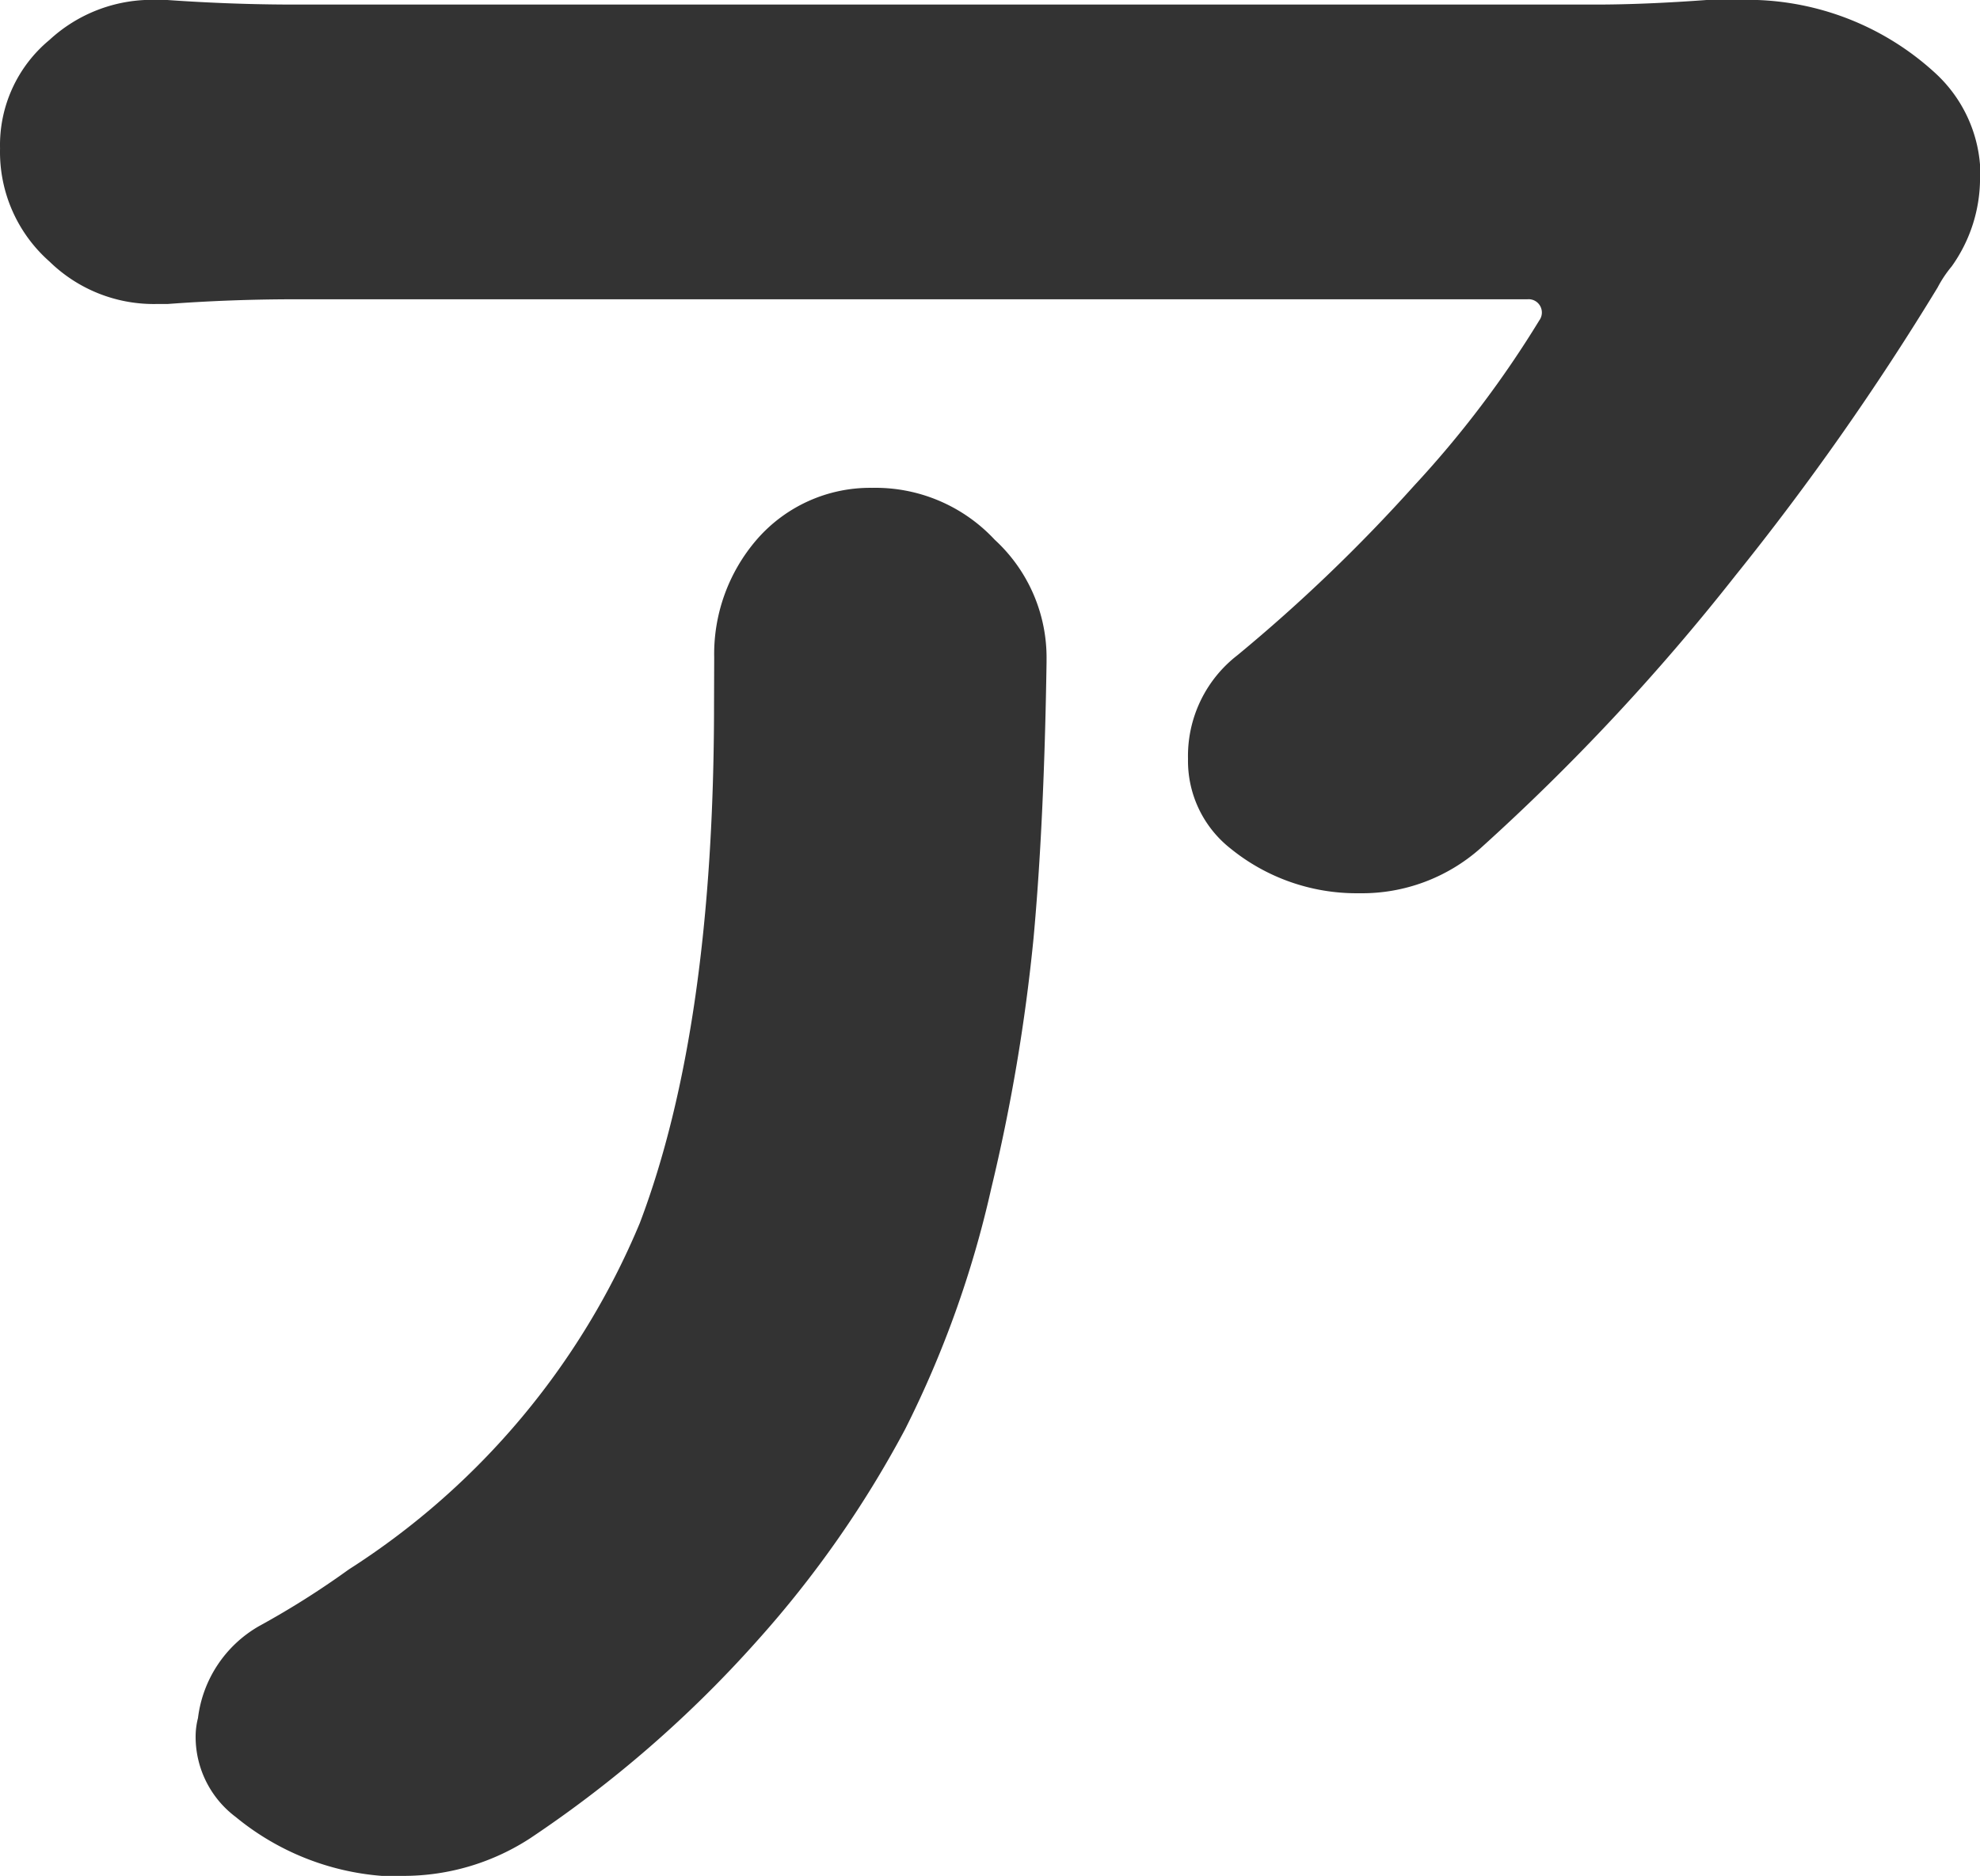
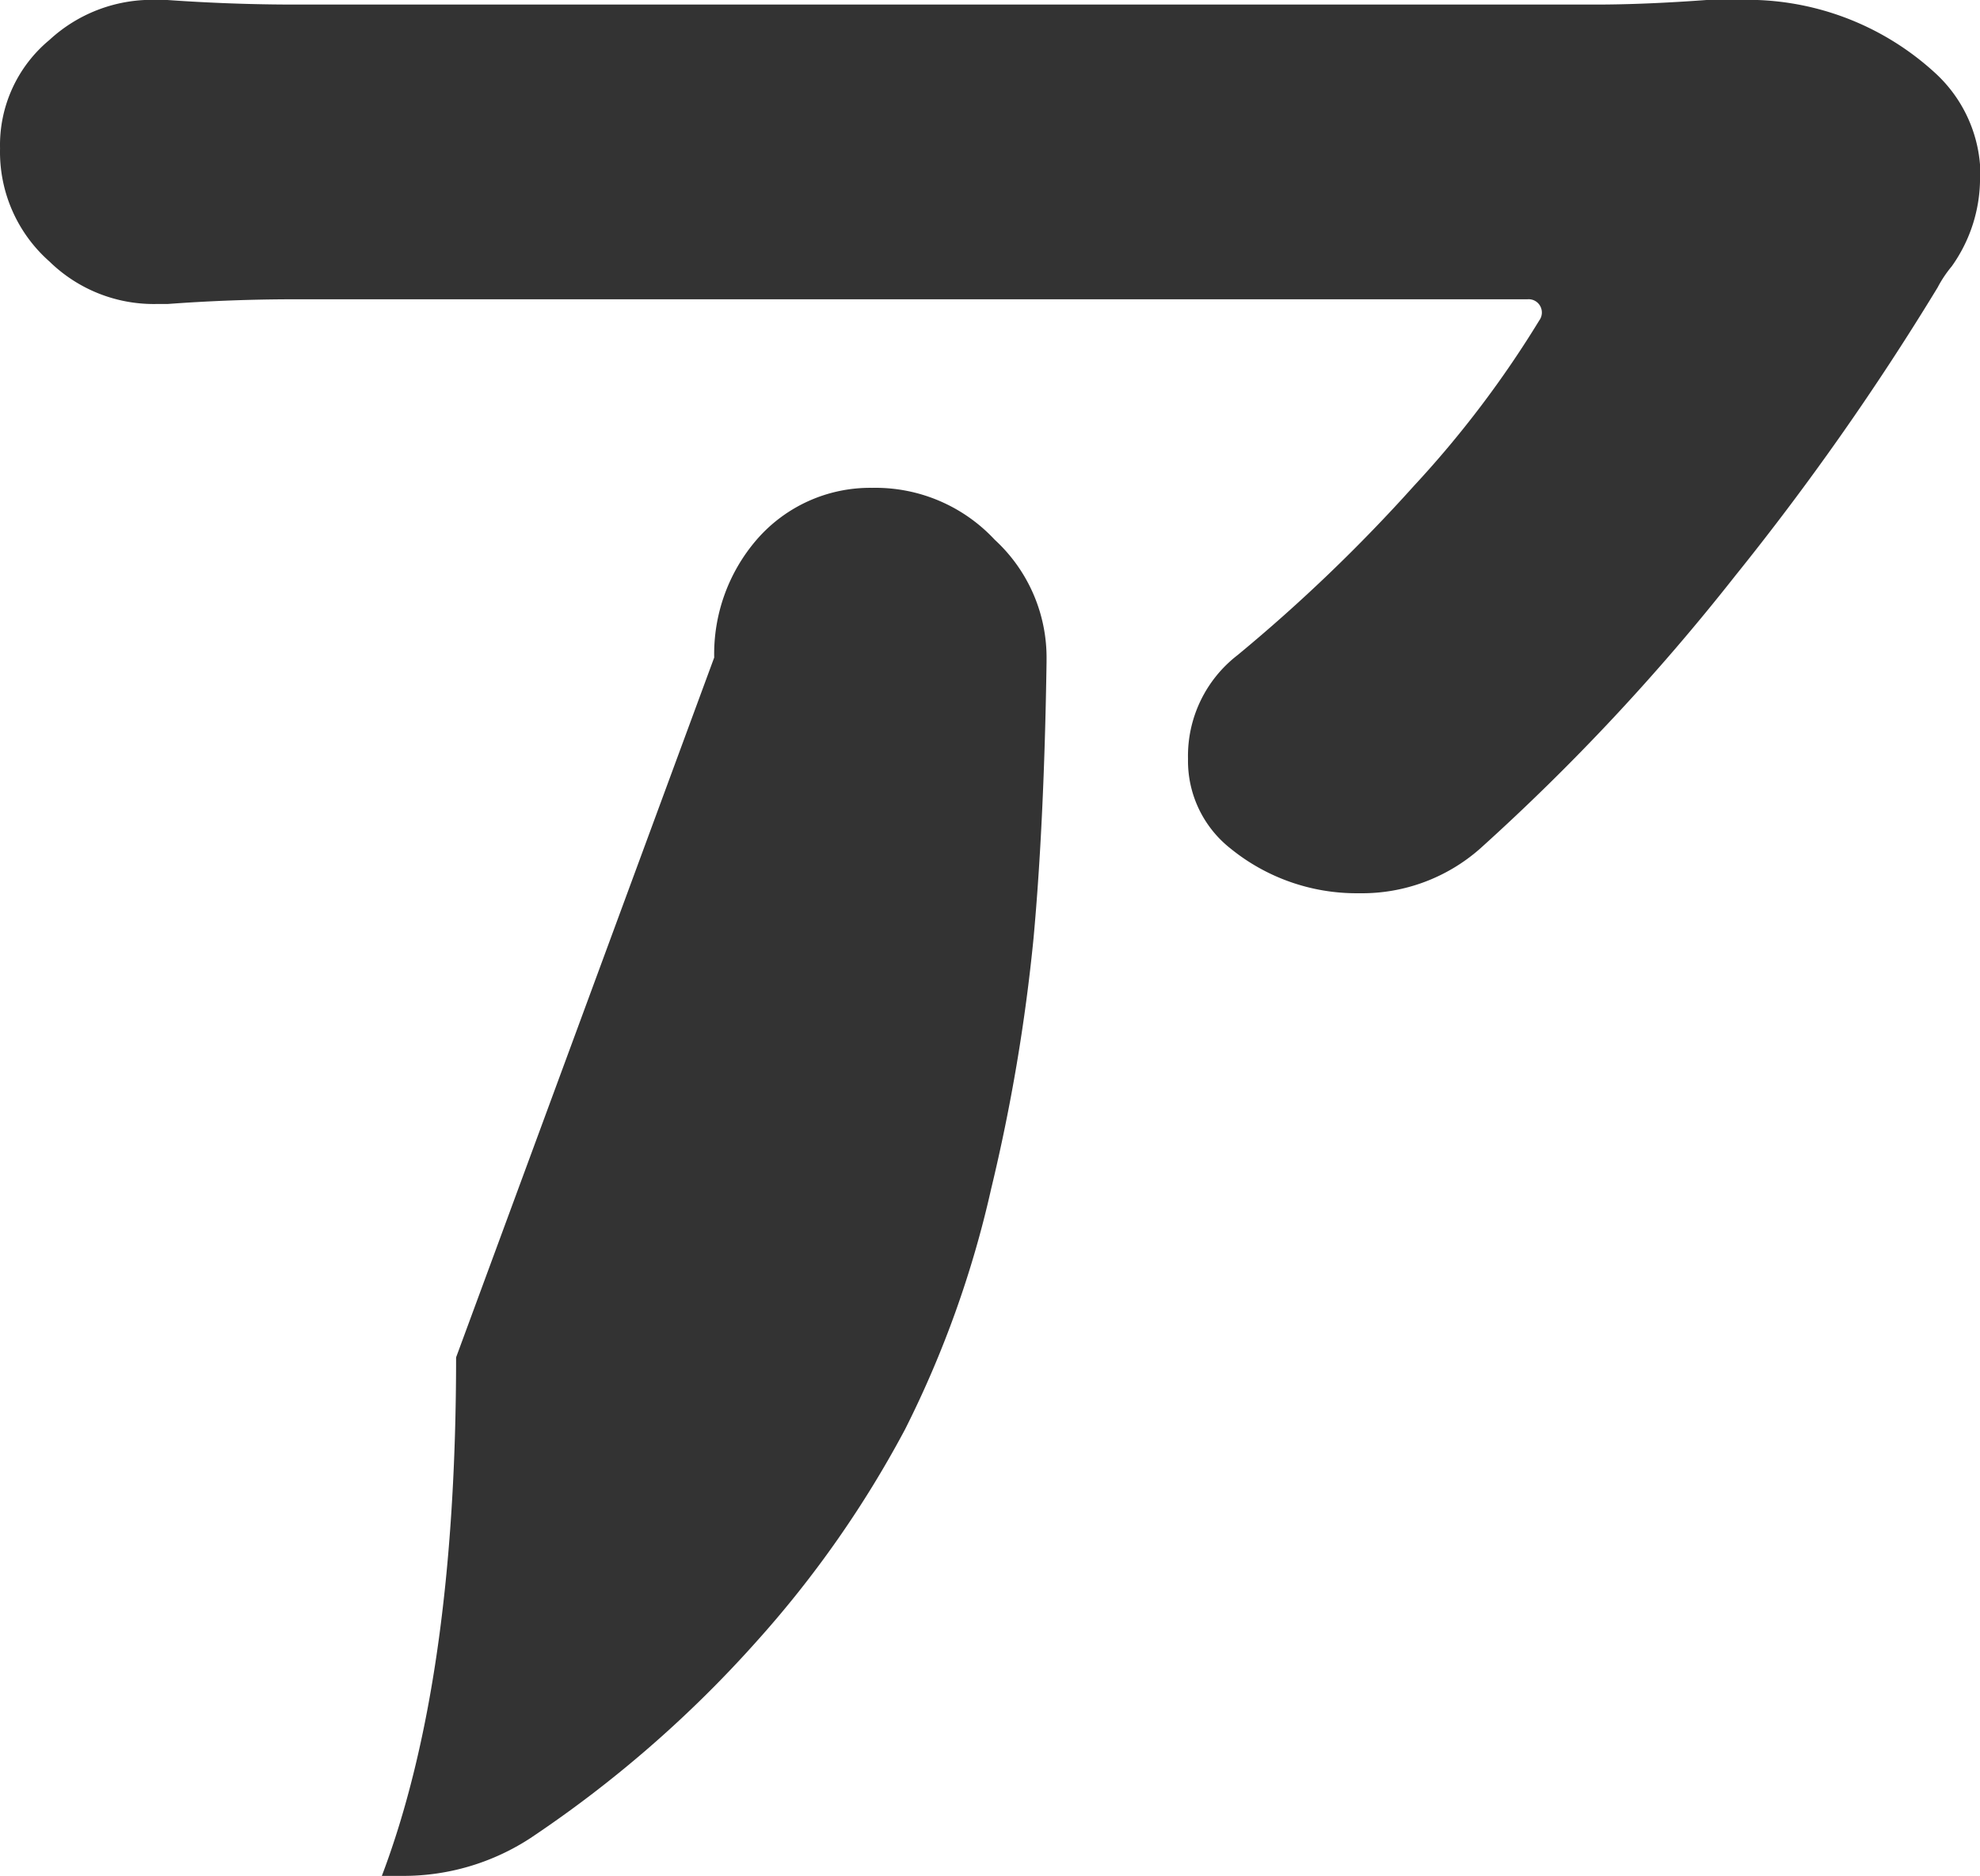
<svg xmlns="http://www.w3.org/2000/svg" width="48.613" height="46.066" viewBox="0 0 48.613 46.066">
-   <path d="M153.262,83.72h.695a6.817,6.817,0,0,1,4.862,1.794,3.419,3.419,0,0,1,1.1,2.257v.289a3.73,3.73,0,0,1-.695,2.2,2.925,2.925,0,0,0-.347.52,65.911,65.911,0,0,1-4.977,7.089,53.7,53.7,0,0,1-6.251,6.685,4.38,4.38,0,0,1-2.951,1.1h-.058a4.906,4.906,0,0,1-3.125-1.1,2.738,2.738,0,0,1-1.042-2.2,3.127,3.127,0,0,1,1.216-2.547,40.31,40.31,0,0,0,4.34-4.166,25.463,25.463,0,0,0,3.067-4.051.328.328,0,0,0,.028-.347.323.323,0,0,0-.318-.174H118.54q-1.563,0-3.125.116h-.289a3.661,3.661,0,0,1-2.605-1.042,3.586,3.586,0,0,1-1.215-2.778A3.352,3.352,0,0,1,112.52,84.7a3.705,3.705,0,0,1,2.547-.984h.289q1.62.116,3.183.116h31.945q1.214,0,2.777-.116M128.84,99.866a4.3,4.3,0,0,1,1.042-2.893,3.684,3.684,0,0,1,2.835-1.274,4,4,0,0,1,3.01,1.274A3.93,3.93,0,0,1,137,99.924v.058q-.059,3.936-.319,6.771a45.015,45.015,0,0,1-1.042,6.163,25.532,25.532,0,0,1-2.112,5.9,26.19,26.19,0,0,1-3.646,5.209,29.079,29.079,0,0,1-5.556,4.832,5.7,5.7,0,0,1-3.124.926h-.521a6.427,6.427,0,0,1-3.588-1.447,2.46,2.46,0,0,1-.984-1.967,1.823,1.823,0,0,1,.058-.462,3.025,3.025,0,0,1,1.5-2.258,20.854,20.854,0,0,0,2.2-1.389,18.57,18.57,0,0,0,7.147-8.506q1.822-4.8,1.823-12.732Z" transform="translate(-111.305 -83.72)" fill="#333" />
+   <path d="M153.262,83.72h.695a6.817,6.817,0,0,1,4.862,1.794,3.419,3.419,0,0,1,1.1,2.257v.289a3.73,3.73,0,0,1-.695,2.2,2.925,2.925,0,0,0-.347.52,65.911,65.911,0,0,1-4.977,7.089,53.7,53.7,0,0,1-6.251,6.685,4.38,4.38,0,0,1-2.951,1.1h-.058a4.906,4.906,0,0,1-3.125-1.1,2.738,2.738,0,0,1-1.042-2.2,3.127,3.127,0,0,1,1.216-2.547,40.31,40.31,0,0,0,4.34-4.166,25.463,25.463,0,0,0,3.067-4.051.328.328,0,0,0,.028-.347.323.323,0,0,0-.318-.174H118.54q-1.563,0-3.125.116h-.289a3.661,3.661,0,0,1-2.605-1.042,3.586,3.586,0,0,1-1.215-2.778A3.352,3.352,0,0,1,112.52,84.7a3.705,3.705,0,0,1,2.547-.984h.289q1.62.116,3.183.116h31.945q1.214,0,2.777-.116M128.84,99.866a4.3,4.3,0,0,1,1.042-2.893,3.684,3.684,0,0,1,2.835-1.274,4,4,0,0,1,3.01,1.274A3.93,3.93,0,0,1,137,99.924v.058q-.059,3.936-.319,6.771a45.015,45.015,0,0,1-1.042,6.163,25.532,25.532,0,0,1-2.112,5.9,26.19,26.19,0,0,1-3.646,5.209,29.079,29.079,0,0,1-5.556,4.832,5.7,5.7,0,0,1-3.124.926h-.521q1.822-4.8,1.823-12.732Z" transform="translate(-111.305 -83.72)" fill="#333" />
</svg>